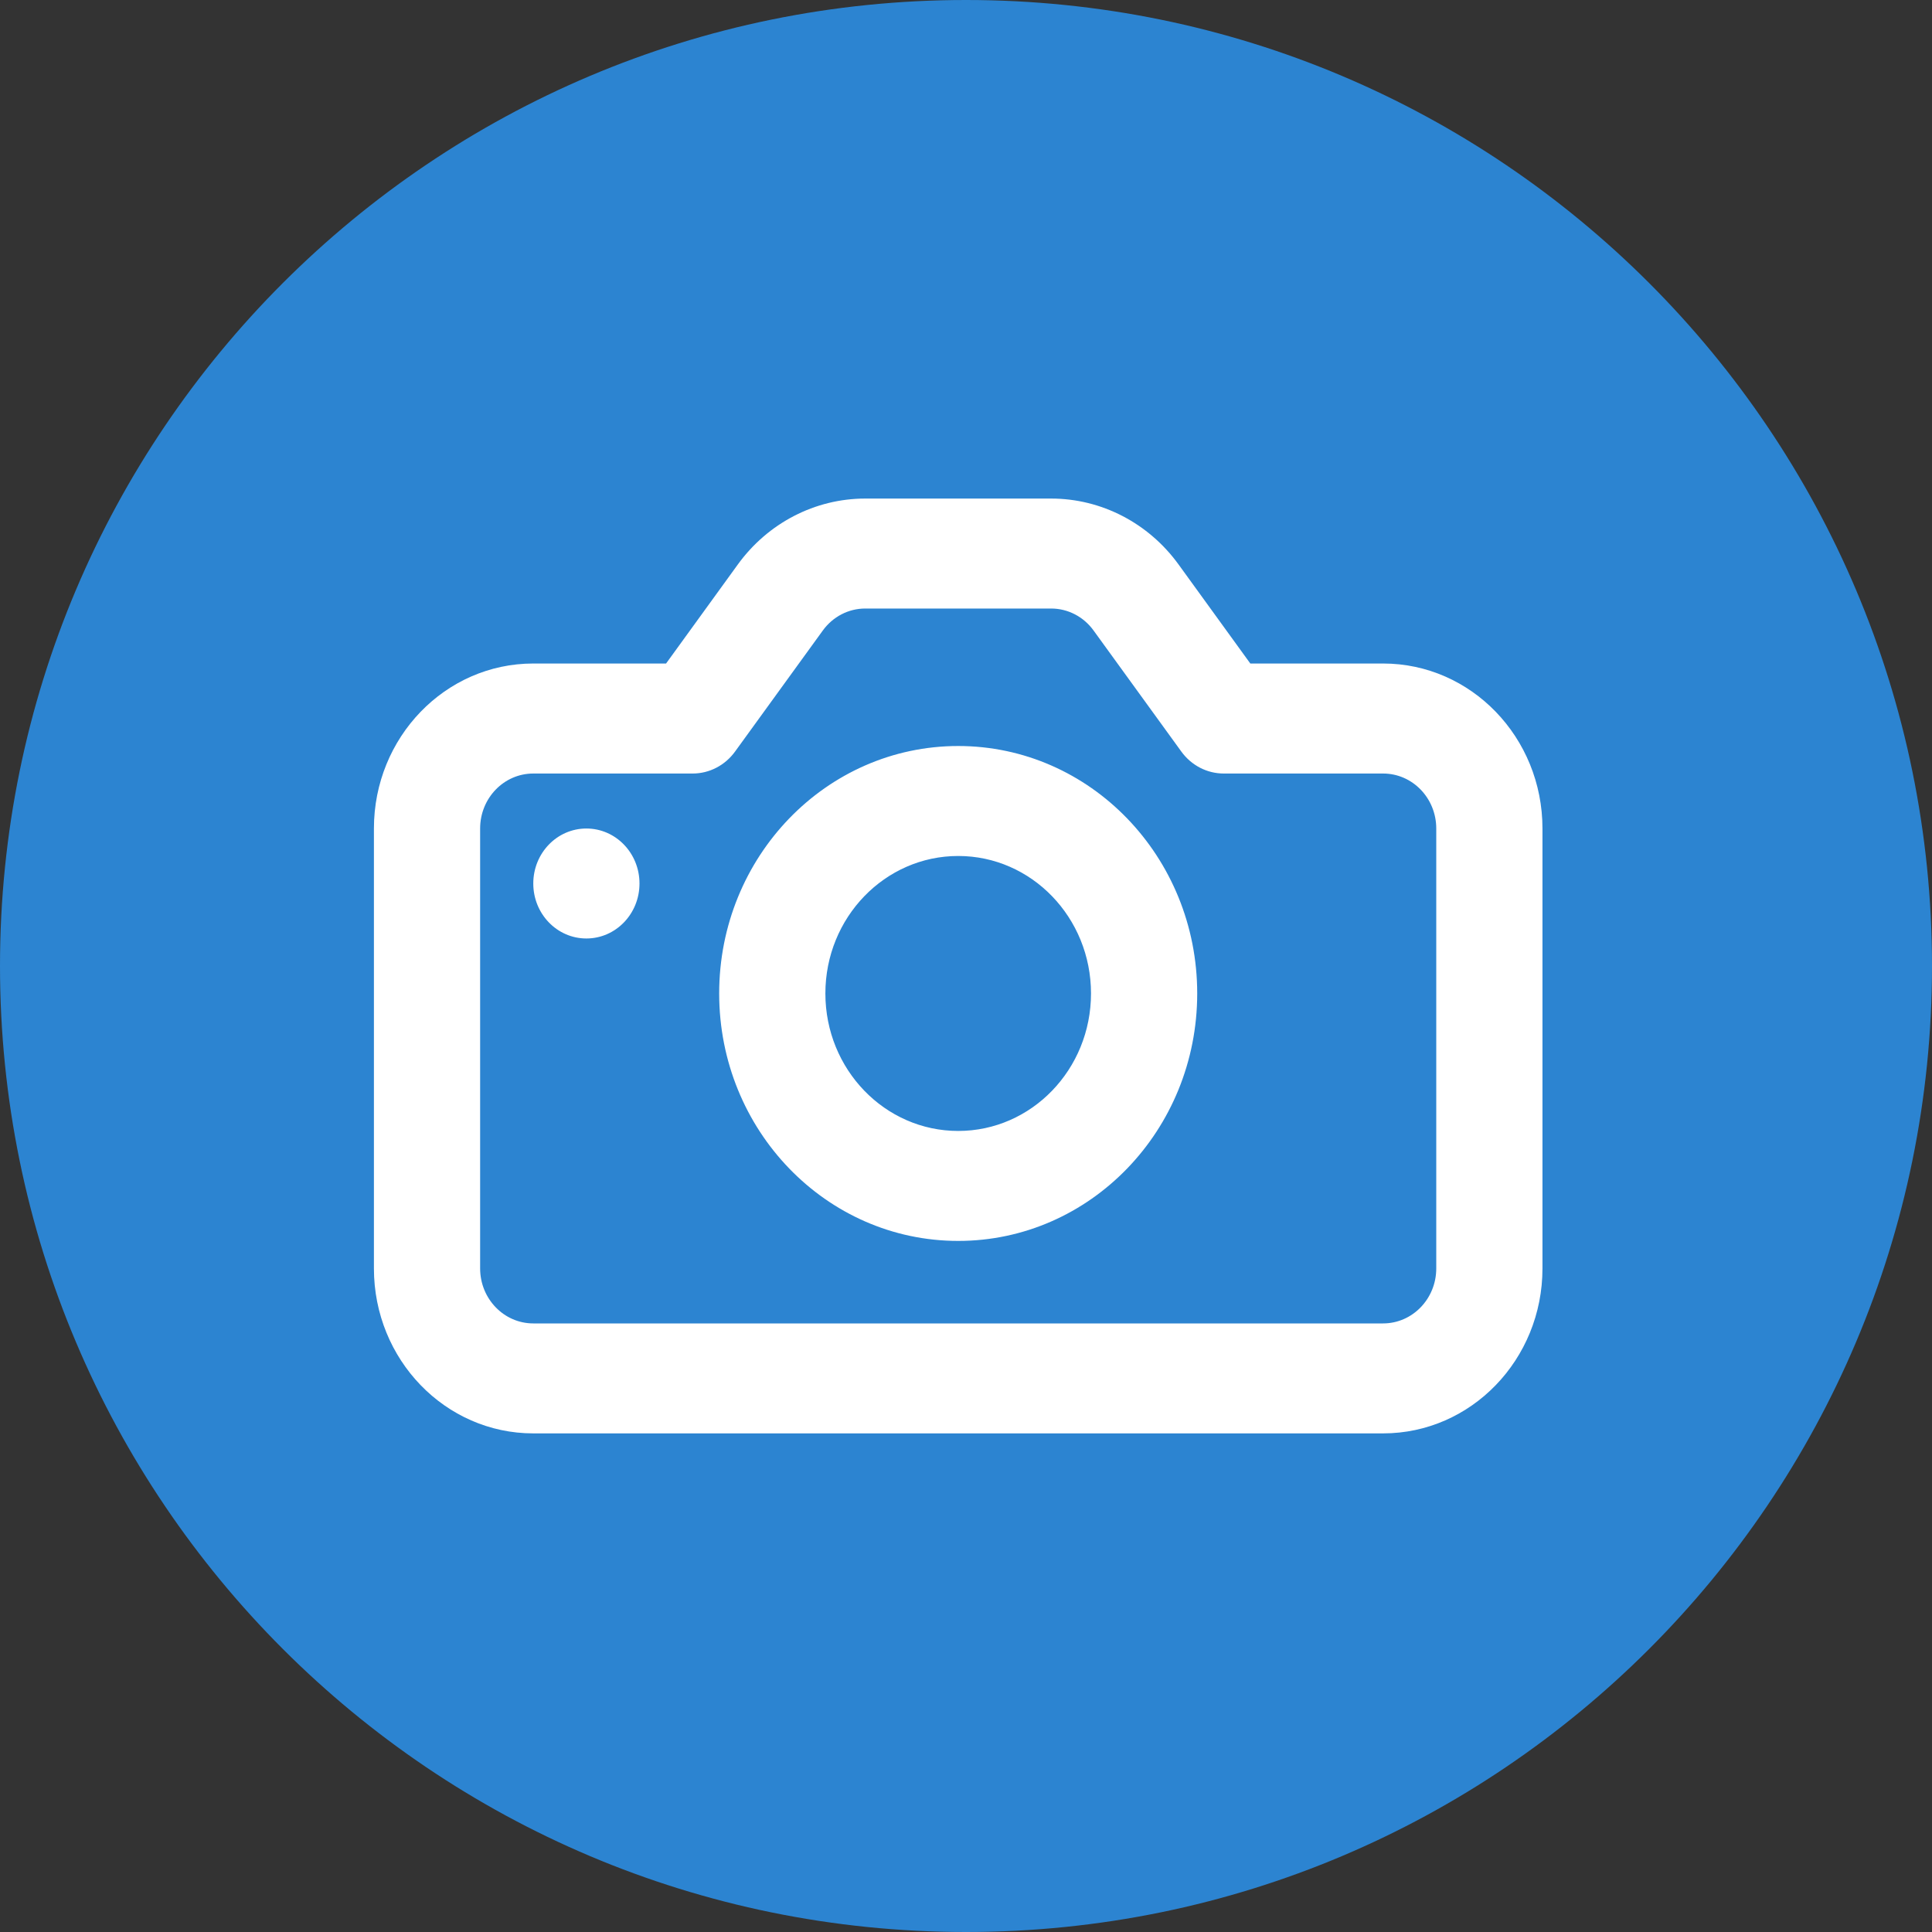
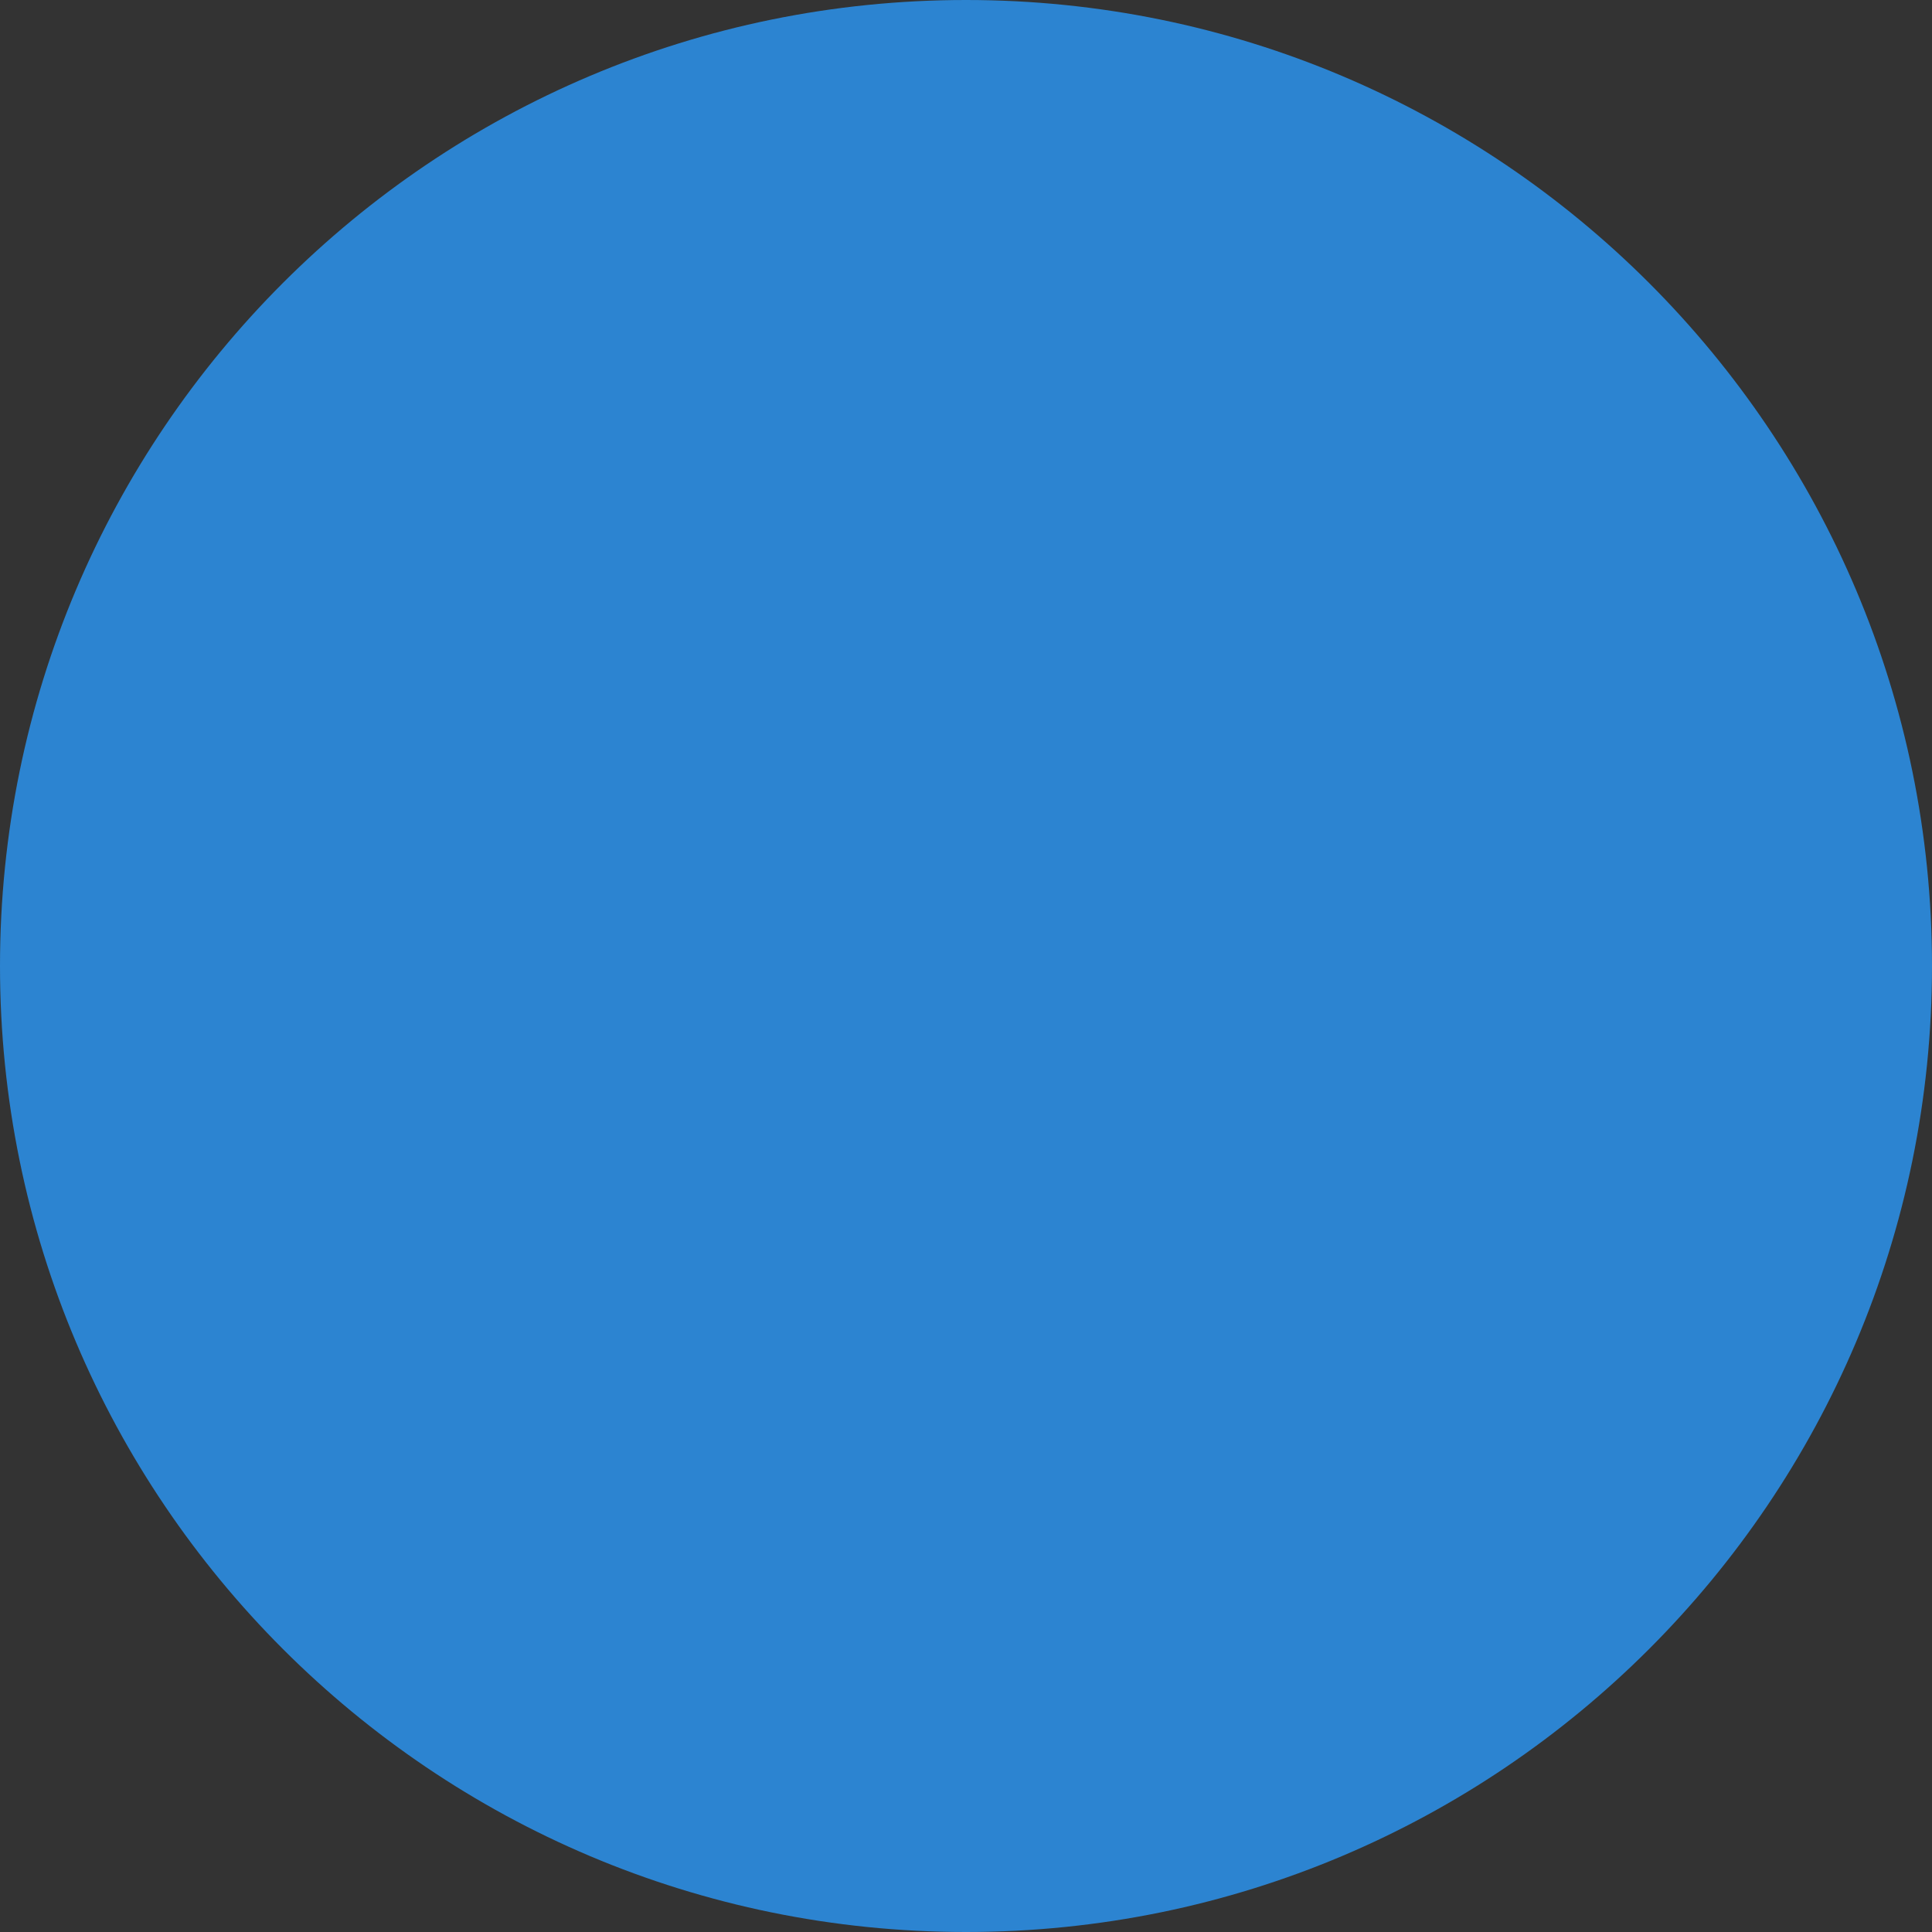
<svg xmlns="http://www.w3.org/2000/svg" version="1.1" width="37px" height="37px" viewBox="0 0 37.0 37.0">
  <rect x="0" y="0" width="37.0" height="37.0" fill="#333333" stroke="none" />
  <defs>
    <clipPath id="i0">
      <path d="M1920,0 L1920,15479 L0,15479 L0,0 L1920,0 Z" />
    </clipPath>
    <clipPath id="i1">
      <path d="M18.5,0 C28.717,0 37,8.283 37,18.5 C37,28.717 28.717,37 18.5,37 C8.283,37 0,28.717 0,18.5 C0,8.283 8.283,0 18.5,0 Z" />
    </clipPath>
    <clipPath id="i2">
-       <path d="M12.97,0 C13.93,0 14.835,0.468 15.411,1.264 L16.784,3.159 L19.327,3.159 C21.013,3.159 22.379,4.574 22.379,6.319 L22.379,14.744 C22.379,16.489 21.013,17.903 19.327,17.903 L3.052,17.903 C1.366,17.903 0,16.489 0,14.744 L0,6.319 C0,4.574 1.366,3.159 3.052,3.159 L5.595,3.159 L6.968,1.264 C7.544,0.468 8.449,0 9.409,0 L12.97,0 Z M12.97,2.106 L9.409,2.106 C9.089,2.106 8.788,2.262 8.596,2.528 L6.917,4.844 C6.725,5.11 6.424,5.266 6.103,5.266 L3.052,5.266 C2.49,5.266 2.034,5.737 2.034,6.319 L2.034,14.744 C2.034,15.325 2.49,15.797 3.052,15.797 L19.327,15.797 C19.889,15.797 20.345,15.325 20.345,14.744 L20.345,6.319 C20.345,5.737 19.889,5.266 19.327,5.266 L16.276,5.266 C15.955,5.266 15.654,5.11 15.462,4.844 L13.783,2.528 C13.591,2.262 13.29,2.106 12.97,2.106 Z M11.19,4.739 C13.718,4.739 15.767,6.861 15.767,9.478 C15.767,12.096 13.718,14.217 11.19,14.217 C8.661,14.217 6.612,12.096 6.612,9.478 C6.612,6.861 8.661,4.739 11.19,4.739 Z M11.19,6.845 C9.785,6.845 8.646,8.024 8.646,9.478 C8.646,10.932 9.785,12.111 11.19,12.111 C12.594,12.111 13.733,10.932 13.733,9.478 C13.733,8.024 12.594,6.845 11.19,6.845 Z M4.069,6.319 C4.631,6.319 5.086,6.79 5.086,7.372 C5.086,7.954 4.631,8.425 4.069,8.425 C3.507,8.425 3.052,7.954 3.052,7.372 C3.052,6.79 3.507,6.319 4.069,6.319 Z" />
+       <path d="M12.97,0 C13.93,0 14.835,0.468 15.411,1.264 L16.784,3.159 L19.327,3.159 C21.013,3.159 22.379,4.574 22.379,6.319 L22.379,14.744 C22.379,16.489 21.013,17.903 19.327,17.903 L3.052,17.903 C1.366,17.903 0,16.489 0,14.744 L0,6.319 C0,4.574 1.366,3.159 3.052,3.159 L5.595,3.159 L6.968,1.264 C7.544,0.468 8.449,0 9.409,0 L12.97,0 Z M12.97,2.106 L9.409,2.106 C9.089,2.106 8.788,2.262 8.596,2.528 L6.917,4.844 C6.725,5.11 6.424,5.266 6.103,5.266 L3.052,5.266 C2.49,5.266 2.034,5.737 2.034,6.319 L2.034,14.744 C2.034,15.325 2.49,15.797 3.052,15.797 L19.327,15.797 C19.889,15.797 20.345,15.325 20.345,14.744 L20.345,6.319 C20.345,5.737 19.889,5.266 19.327,5.266 L16.276,5.266 C15.955,5.266 15.654,5.11 15.462,4.844 L13.783,2.528 C13.591,2.262 13.29,2.106 12.97,2.106 Z M11.19,4.739 C15.767,12.096 13.718,14.217 11.19,14.217 C8.661,14.217 6.612,12.096 6.612,9.478 C6.612,6.861 8.661,4.739 11.19,4.739 Z M11.19,6.845 C9.785,6.845 8.646,8.024 8.646,9.478 C8.646,10.932 9.785,12.111 11.19,12.111 C12.594,12.111 13.733,10.932 13.733,9.478 C13.733,8.024 12.594,6.845 11.19,6.845 Z M4.069,6.319 C4.631,6.319 5.086,6.79 5.086,7.372 C5.086,7.954 4.631,8.425 4.069,8.425 C3.507,8.425 3.052,7.954 3.052,7.372 C3.052,6.79 3.507,6.319 4.069,6.319 Z" />
    </clipPath>
  </defs>
  <g transform="translate(-1773.0 -1251.0)">
    <g clip-path="url(#i0)">
      <g transform="translate(1752.0 1238.0)">
        <g transform="translate(21.0 13.0)">
          <g transform="">
            <g clip-path="url(#i1)">
              <polygon points="0,0 37,0 37,37 0,37 0,0" stroke="none" fill="#2C84D1" />
            </g>
          </g>
          <g transform="translate(7.161 9.548)">
            <g clip-path="url(#i2)">
-               <polygon points="0,0 22.379,0 22.379,17.903 0,17.903 0,0" stroke="none" fill="#FFFFFF" />
-             </g>
+               </g>
          </g>
        </g>
      </g>
    </g>
  </g>
</svg>